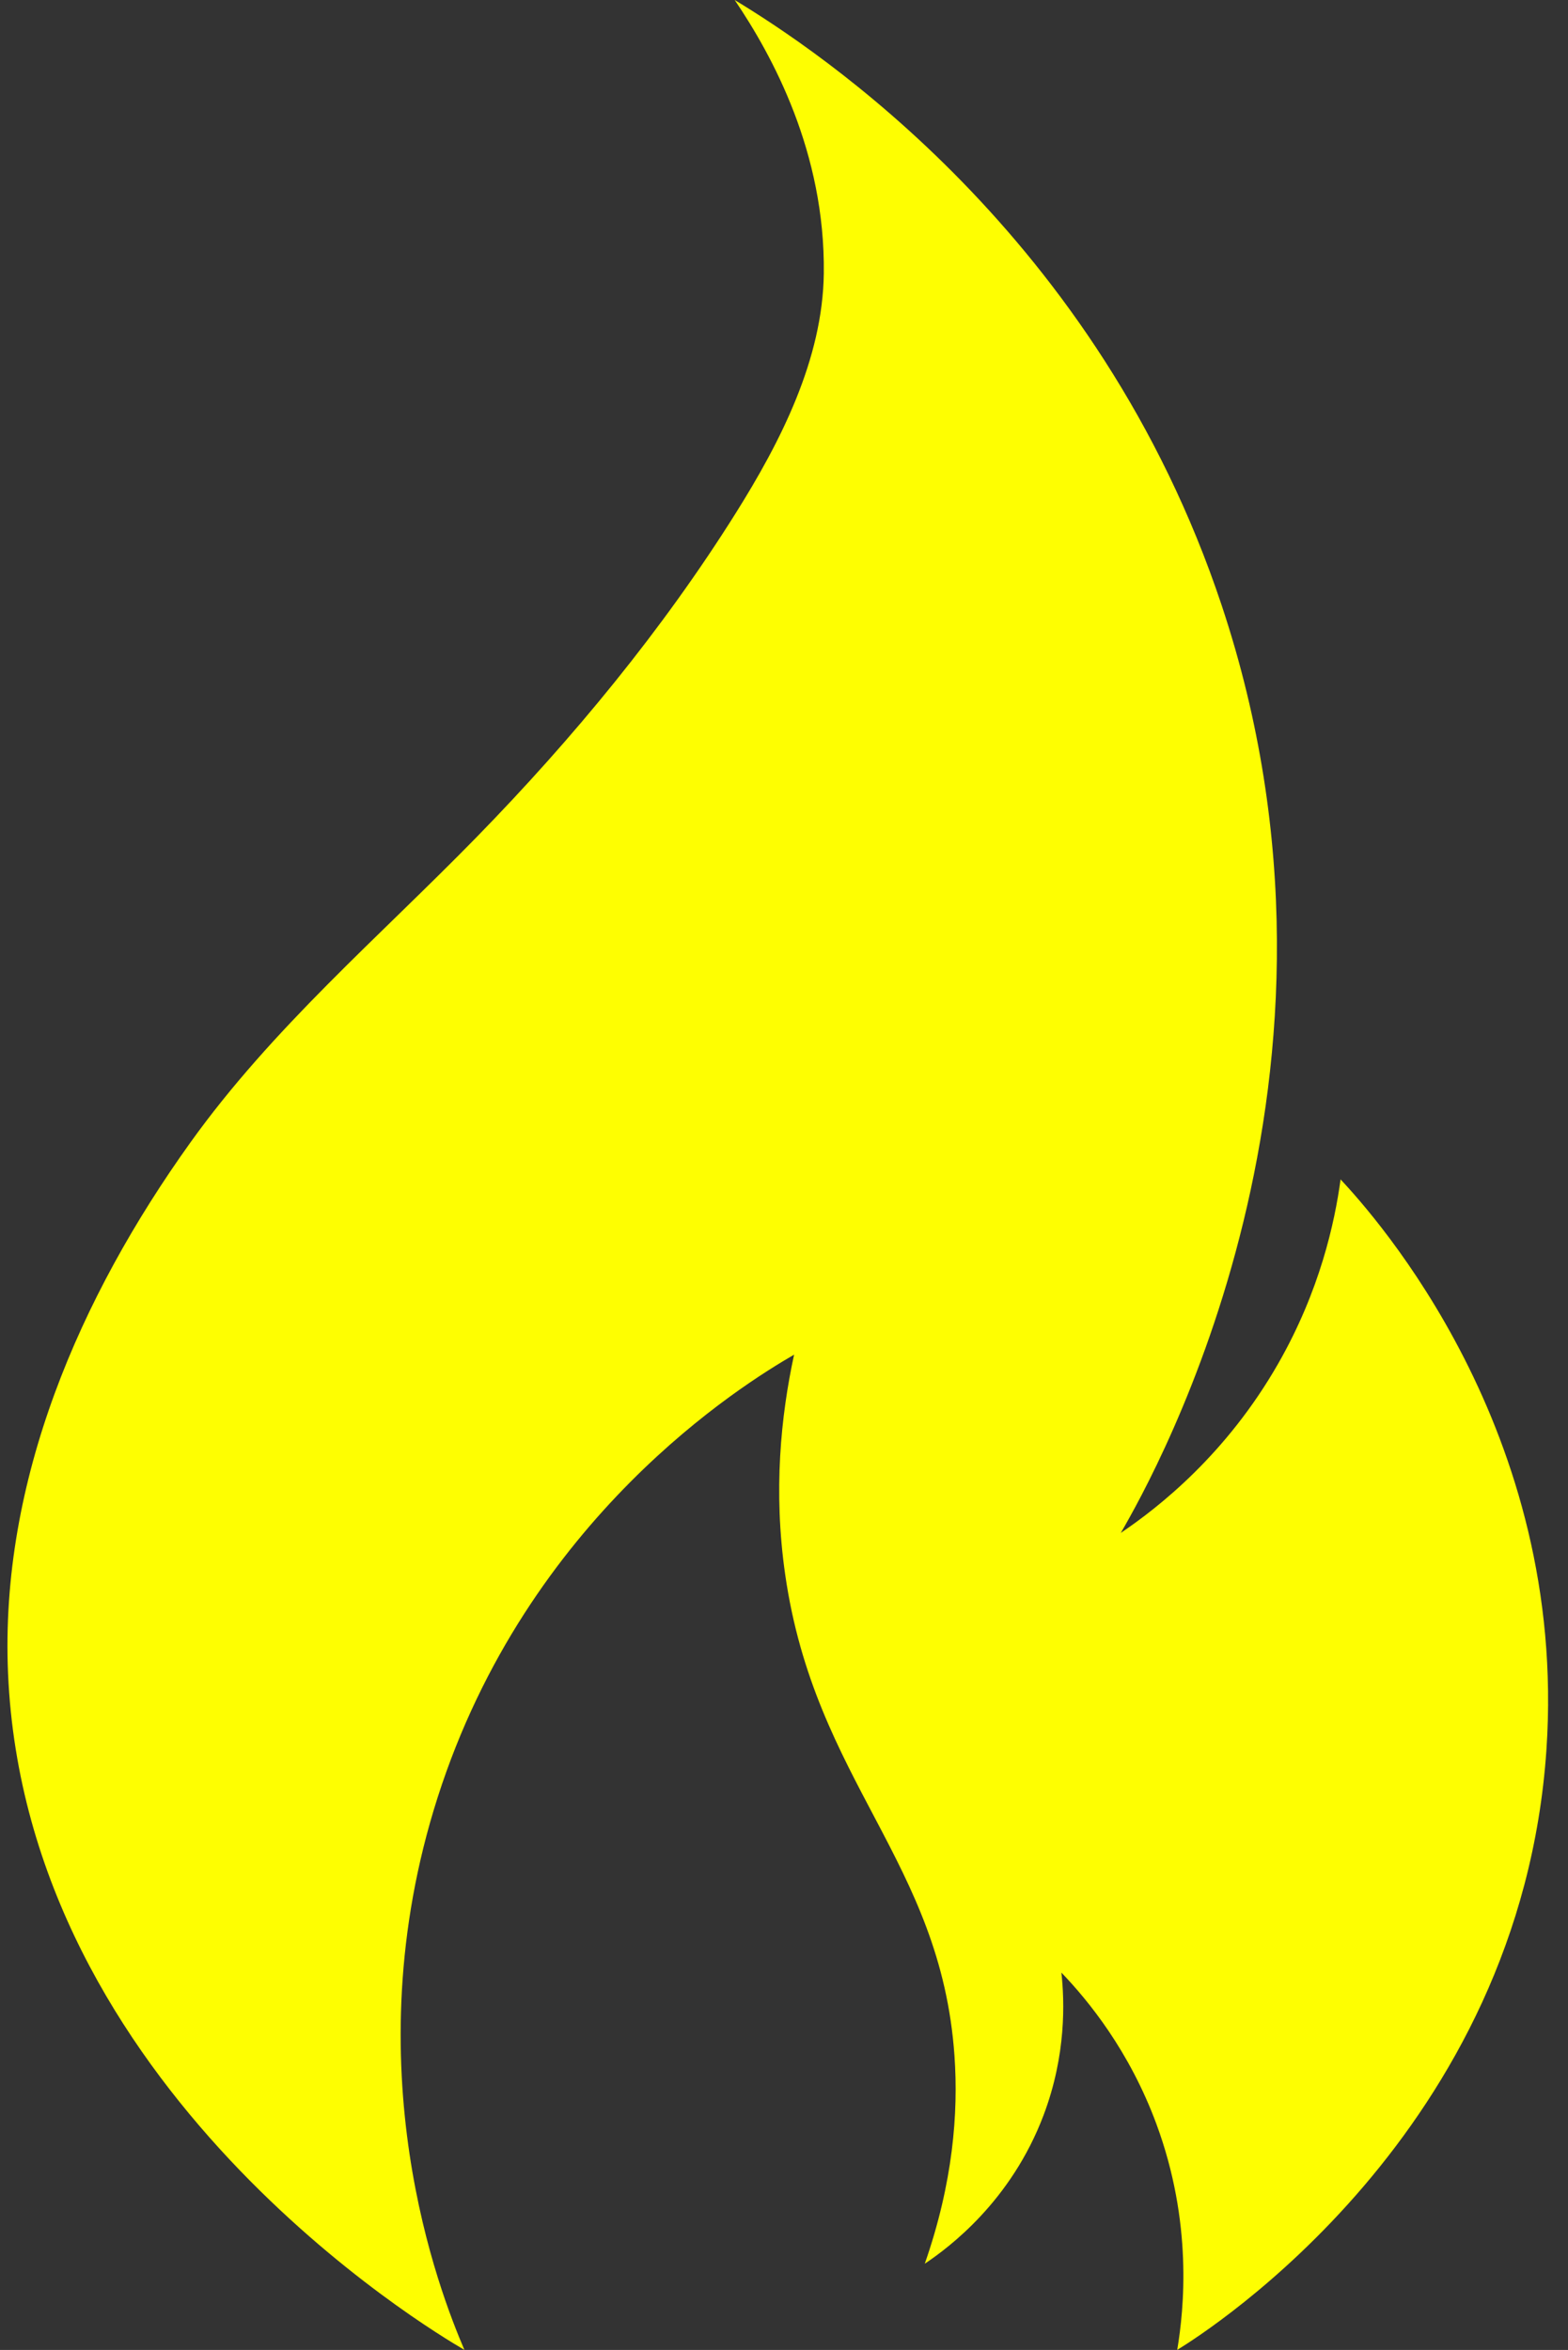
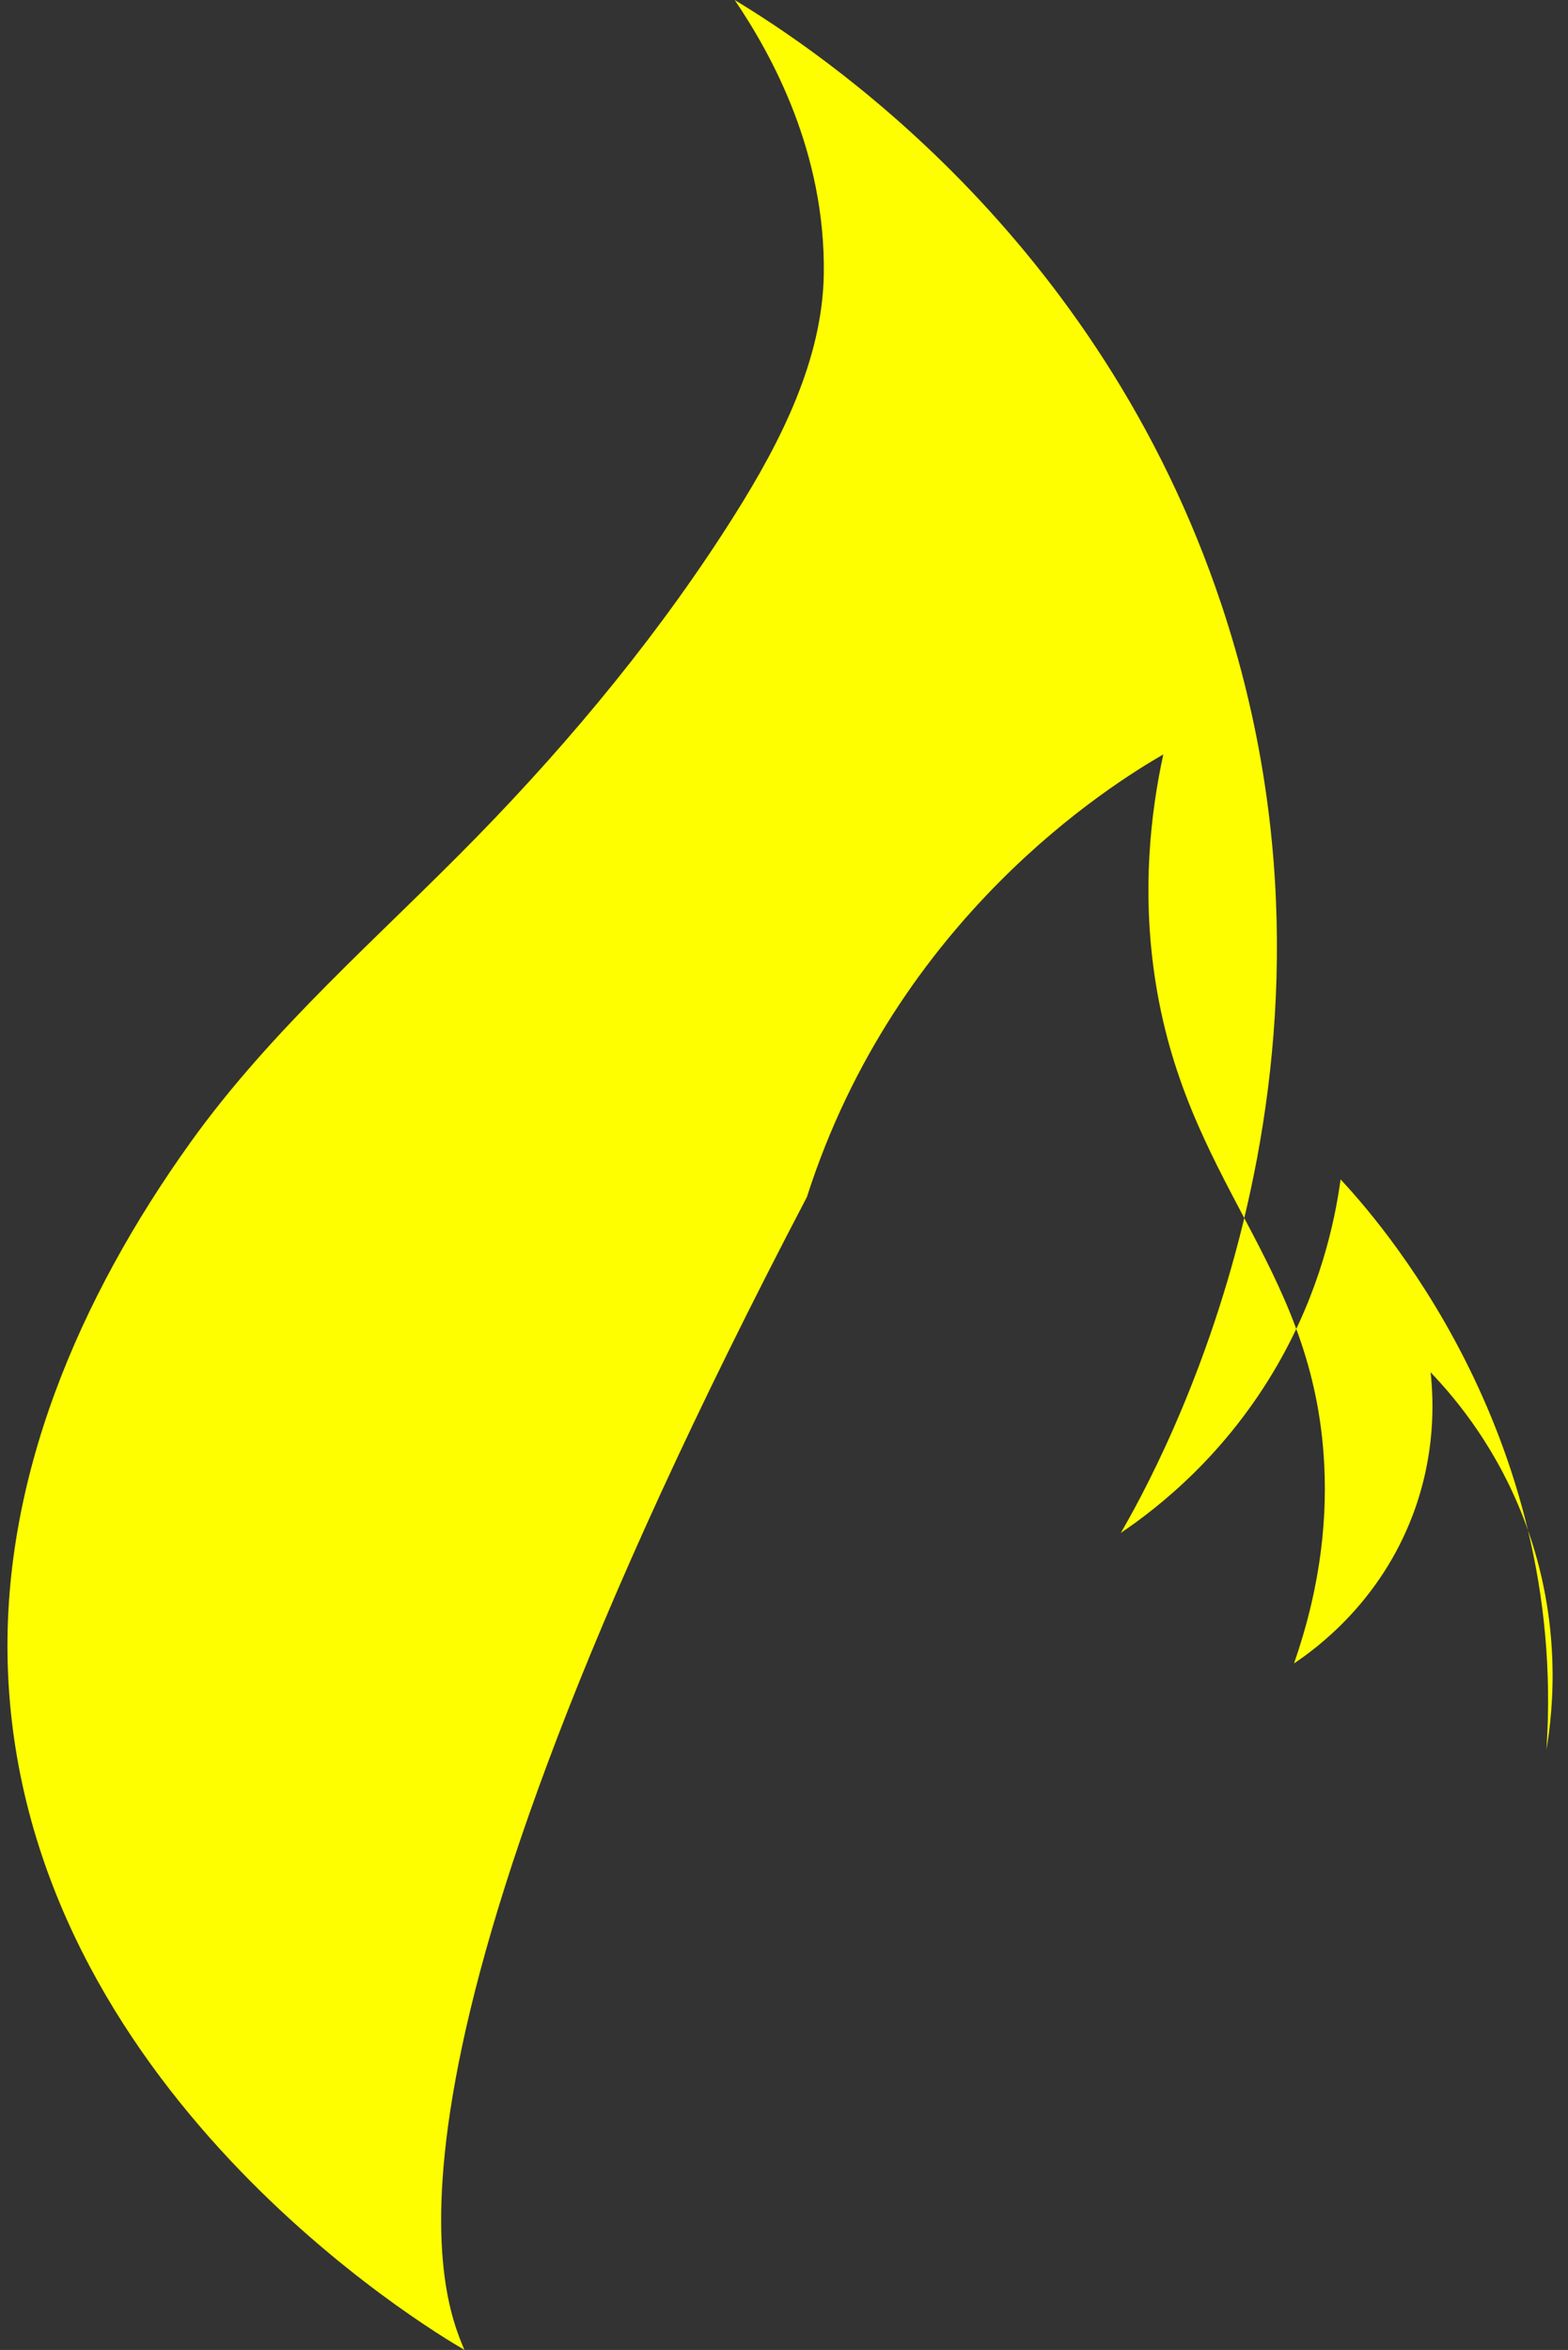
<svg xmlns="http://www.w3.org/2000/svg" fill="#fefe01" height="504.5" preserveAspectRatio="xMidYMid meet" version="1" viewBox="-1.6 0.0 336.7 504.5" width="336.7" zoomAndPan="magnify">
  <rect x="-1.6" y="0.0" width="336.7" height="504.5" fill="#333333" stroke="none" />
  <g id="change1_1">
-     <path d="M98.123,504.483c-7.653-4.419-94.185-56.15-97.997-145.266c-1.771-41.396,15.43-80.786,39.115-113.878 c17.63-24.632,40.516-44.128,61.533-65.653c20.66-21.165,39.887-44.456,55.627-69.543c9.592-15.287,18.669-32.993,18.894-51.468 C175.609,32.732,164.259,11.961,156.16,0c17.429,10.573,78.01,50.231,104.557,129.908c33.595,100.83-13.924,185.89-21.646,199.186 c8.245-5.57,22.707-16.95,33.802-36.353c8.965-15.679,12.14-30.314,13.393-39.542c7.299,7.836,48.826,53.92,44.204,122.418 c-5.544,82.164-72.648,124.81-79.282,128.867c1.478-8.803,3.343-27.34-4.464-48.471c-5.813-15.734-14.618-26.492-20.409-32.527 c0.676,6.206,1.063,17.664-3.827,30.613c-6.972,18.465-20.309,28.407-25.511,31.889c6.062-17.368,7.239-32.353,6.378-44.645 c-2.933-41.855-29.939-58.718-36.353-103.32c-2.588-17.991-0.91-34.134,1.913-47.196c-11.031,6.4-57.288,34.891-76.533,95.029 C73.806,443.906,92.912,492.338,98.123,504.483z" />
+     <path d="M98.123,504.483c-7.653-4.419-94.185-56.15-97.997-145.266c-1.771-41.396,15.43-80.786,39.115-113.878 c17.63-24.632,40.516-44.128,61.533-65.653c20.66-21.165,39.887-44.456,55.627-69.543c9.592-15.287,18.669-32.993,18.894-51.468 C175.609,32.732,164.259,11.961,156.16,0c17.429,10.573,78.01,50.231,104.557,129.908c33.595,100.83-13.924,185.89-21.646,199.186 c8.245-5.57,22.707-16.95,33.802-36.353c8.965-15.679,12.14-30.314,13.393-39.542c7.299,7.836,48.826,53.92,44.204,122.418 c1.478-8.803,3.343-27.34-4.464-48.471c-5.813-15.734-14.618-26.492-20.409-32.527 c0.676,6.206,1.063,17.664-3.827,30.613c-6.972,18.465-20.309,28.407-25.511,31.889c6.062-17.368,7.239-32.353,6.378-44.645 c-2.933-41.855-29.939-58.718-36.353-103.32c-2.588-17.991-0.91-34.134,1.913-47.196c-11.031,6.4-57.288,34.891-76.533,95.029 C73.806,443.906,92.912,492.338,98.123,504.483z" />
  </g>
</svg>